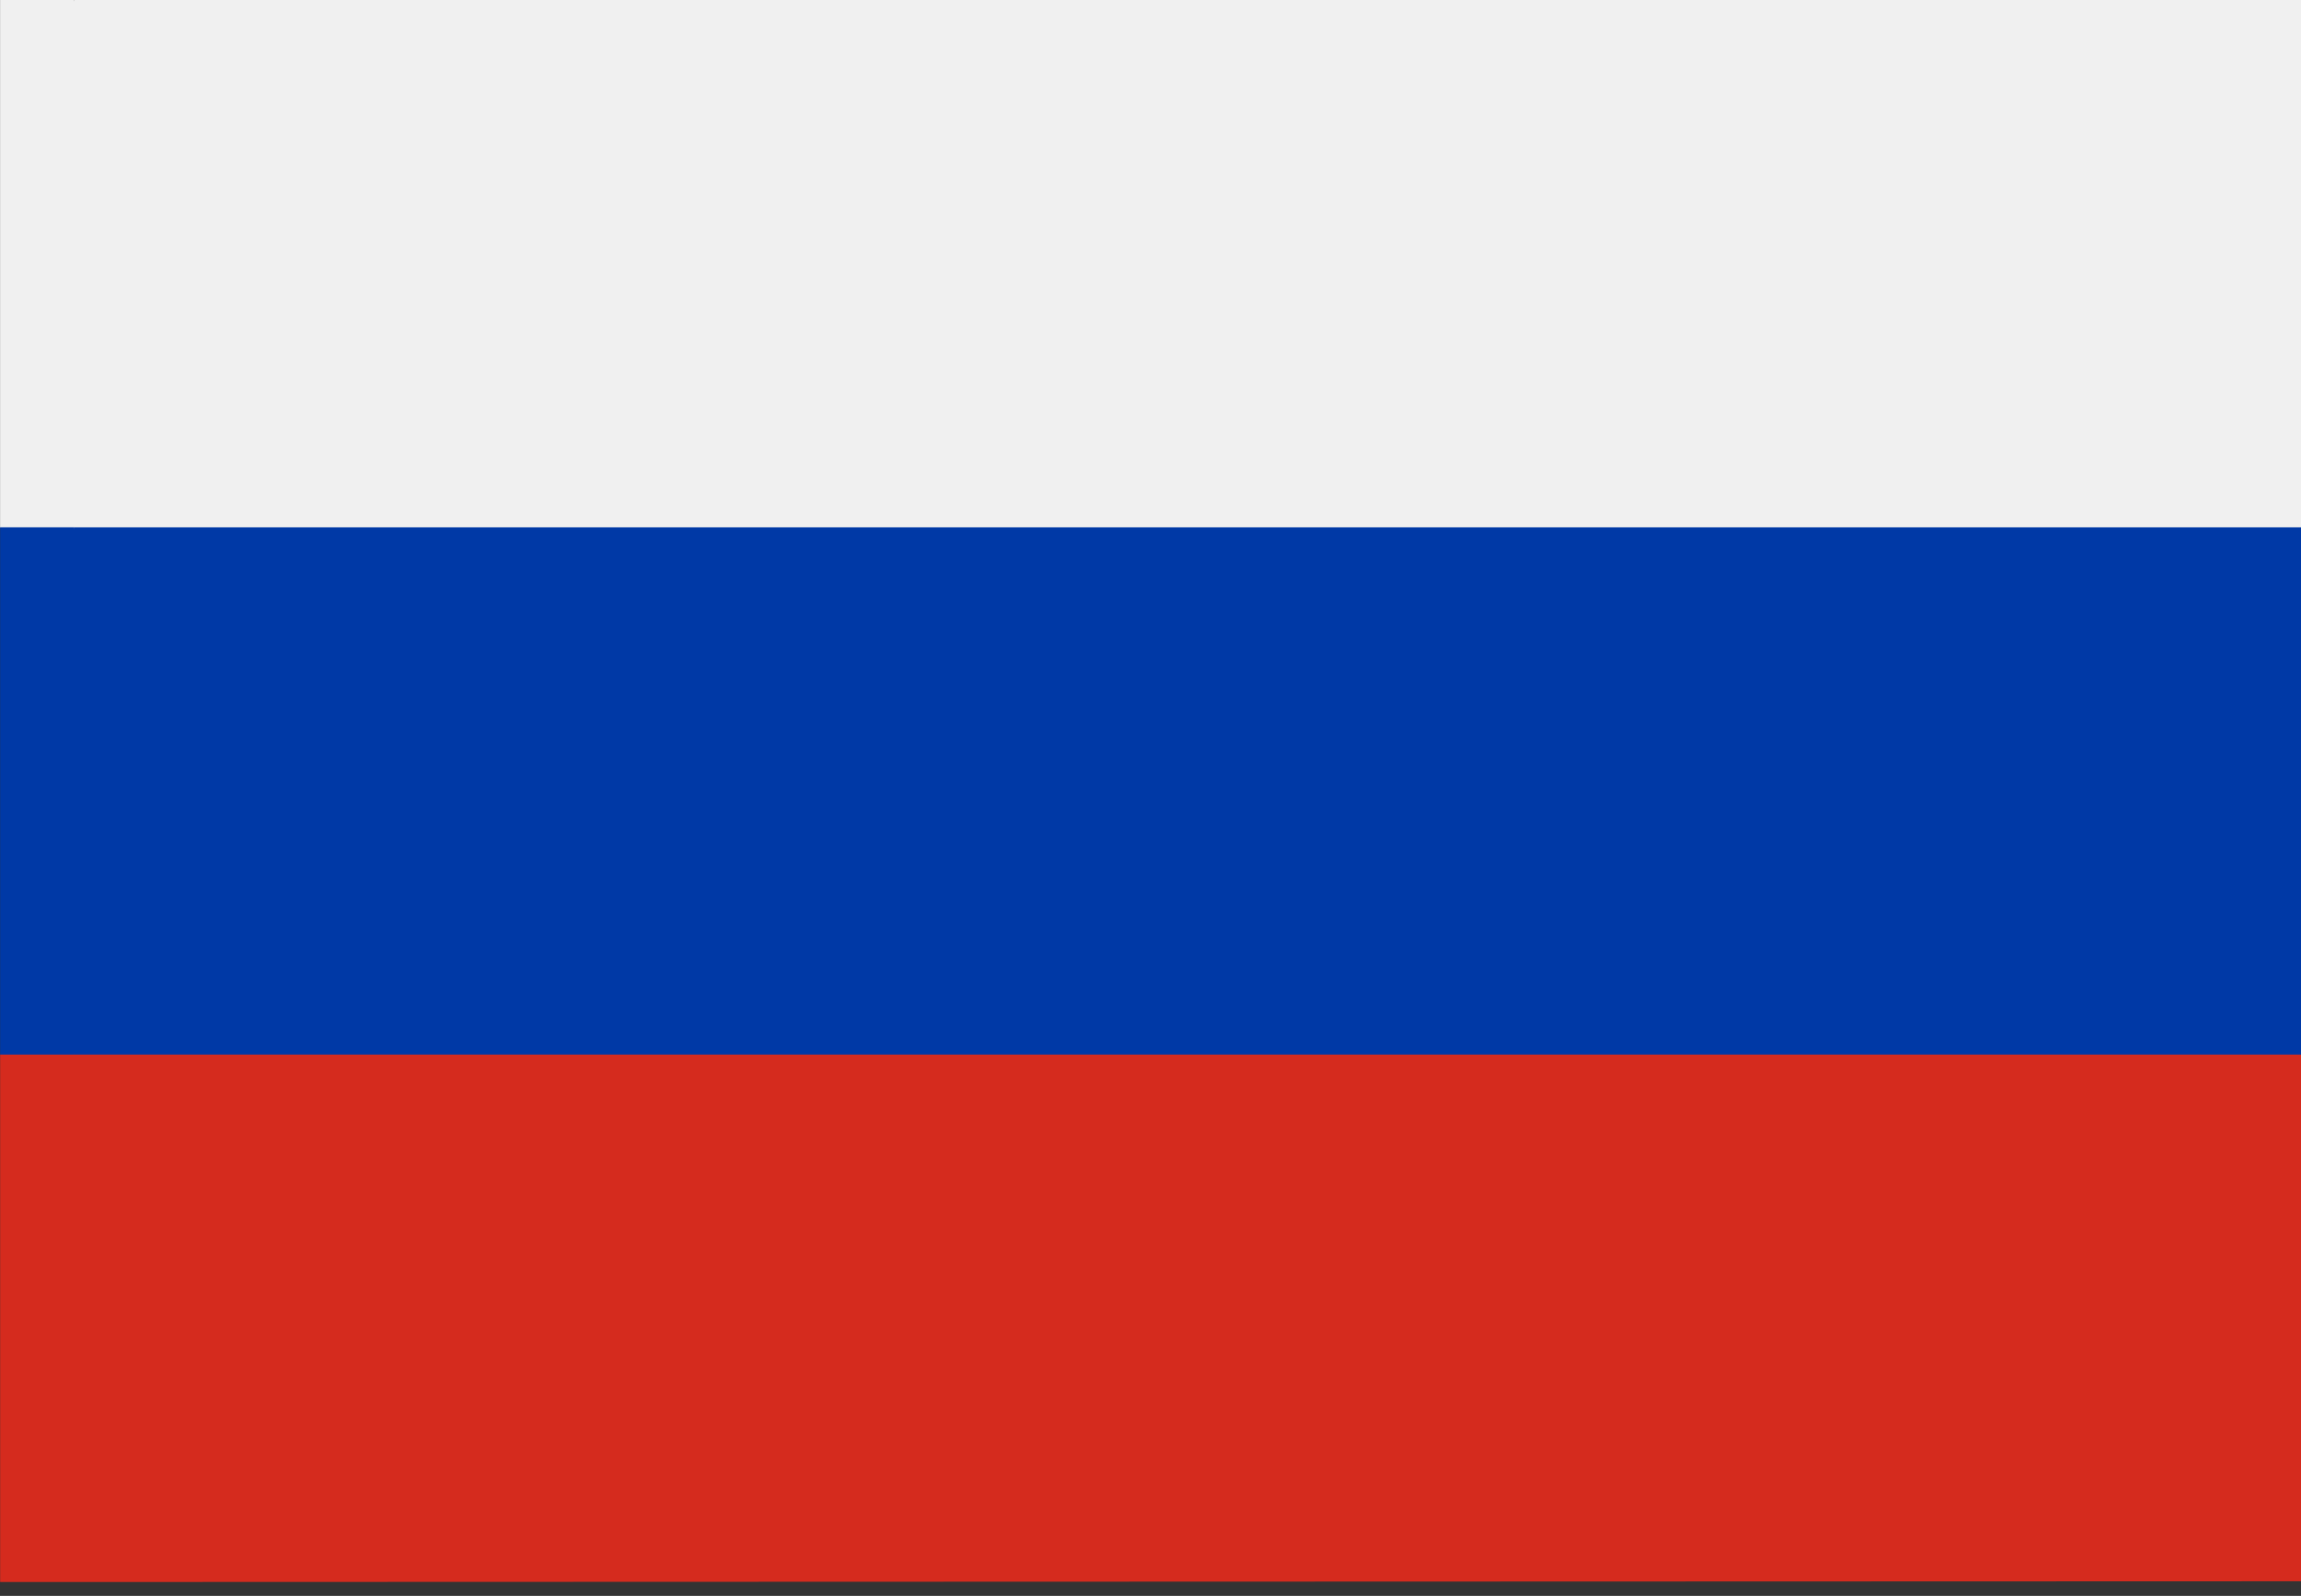
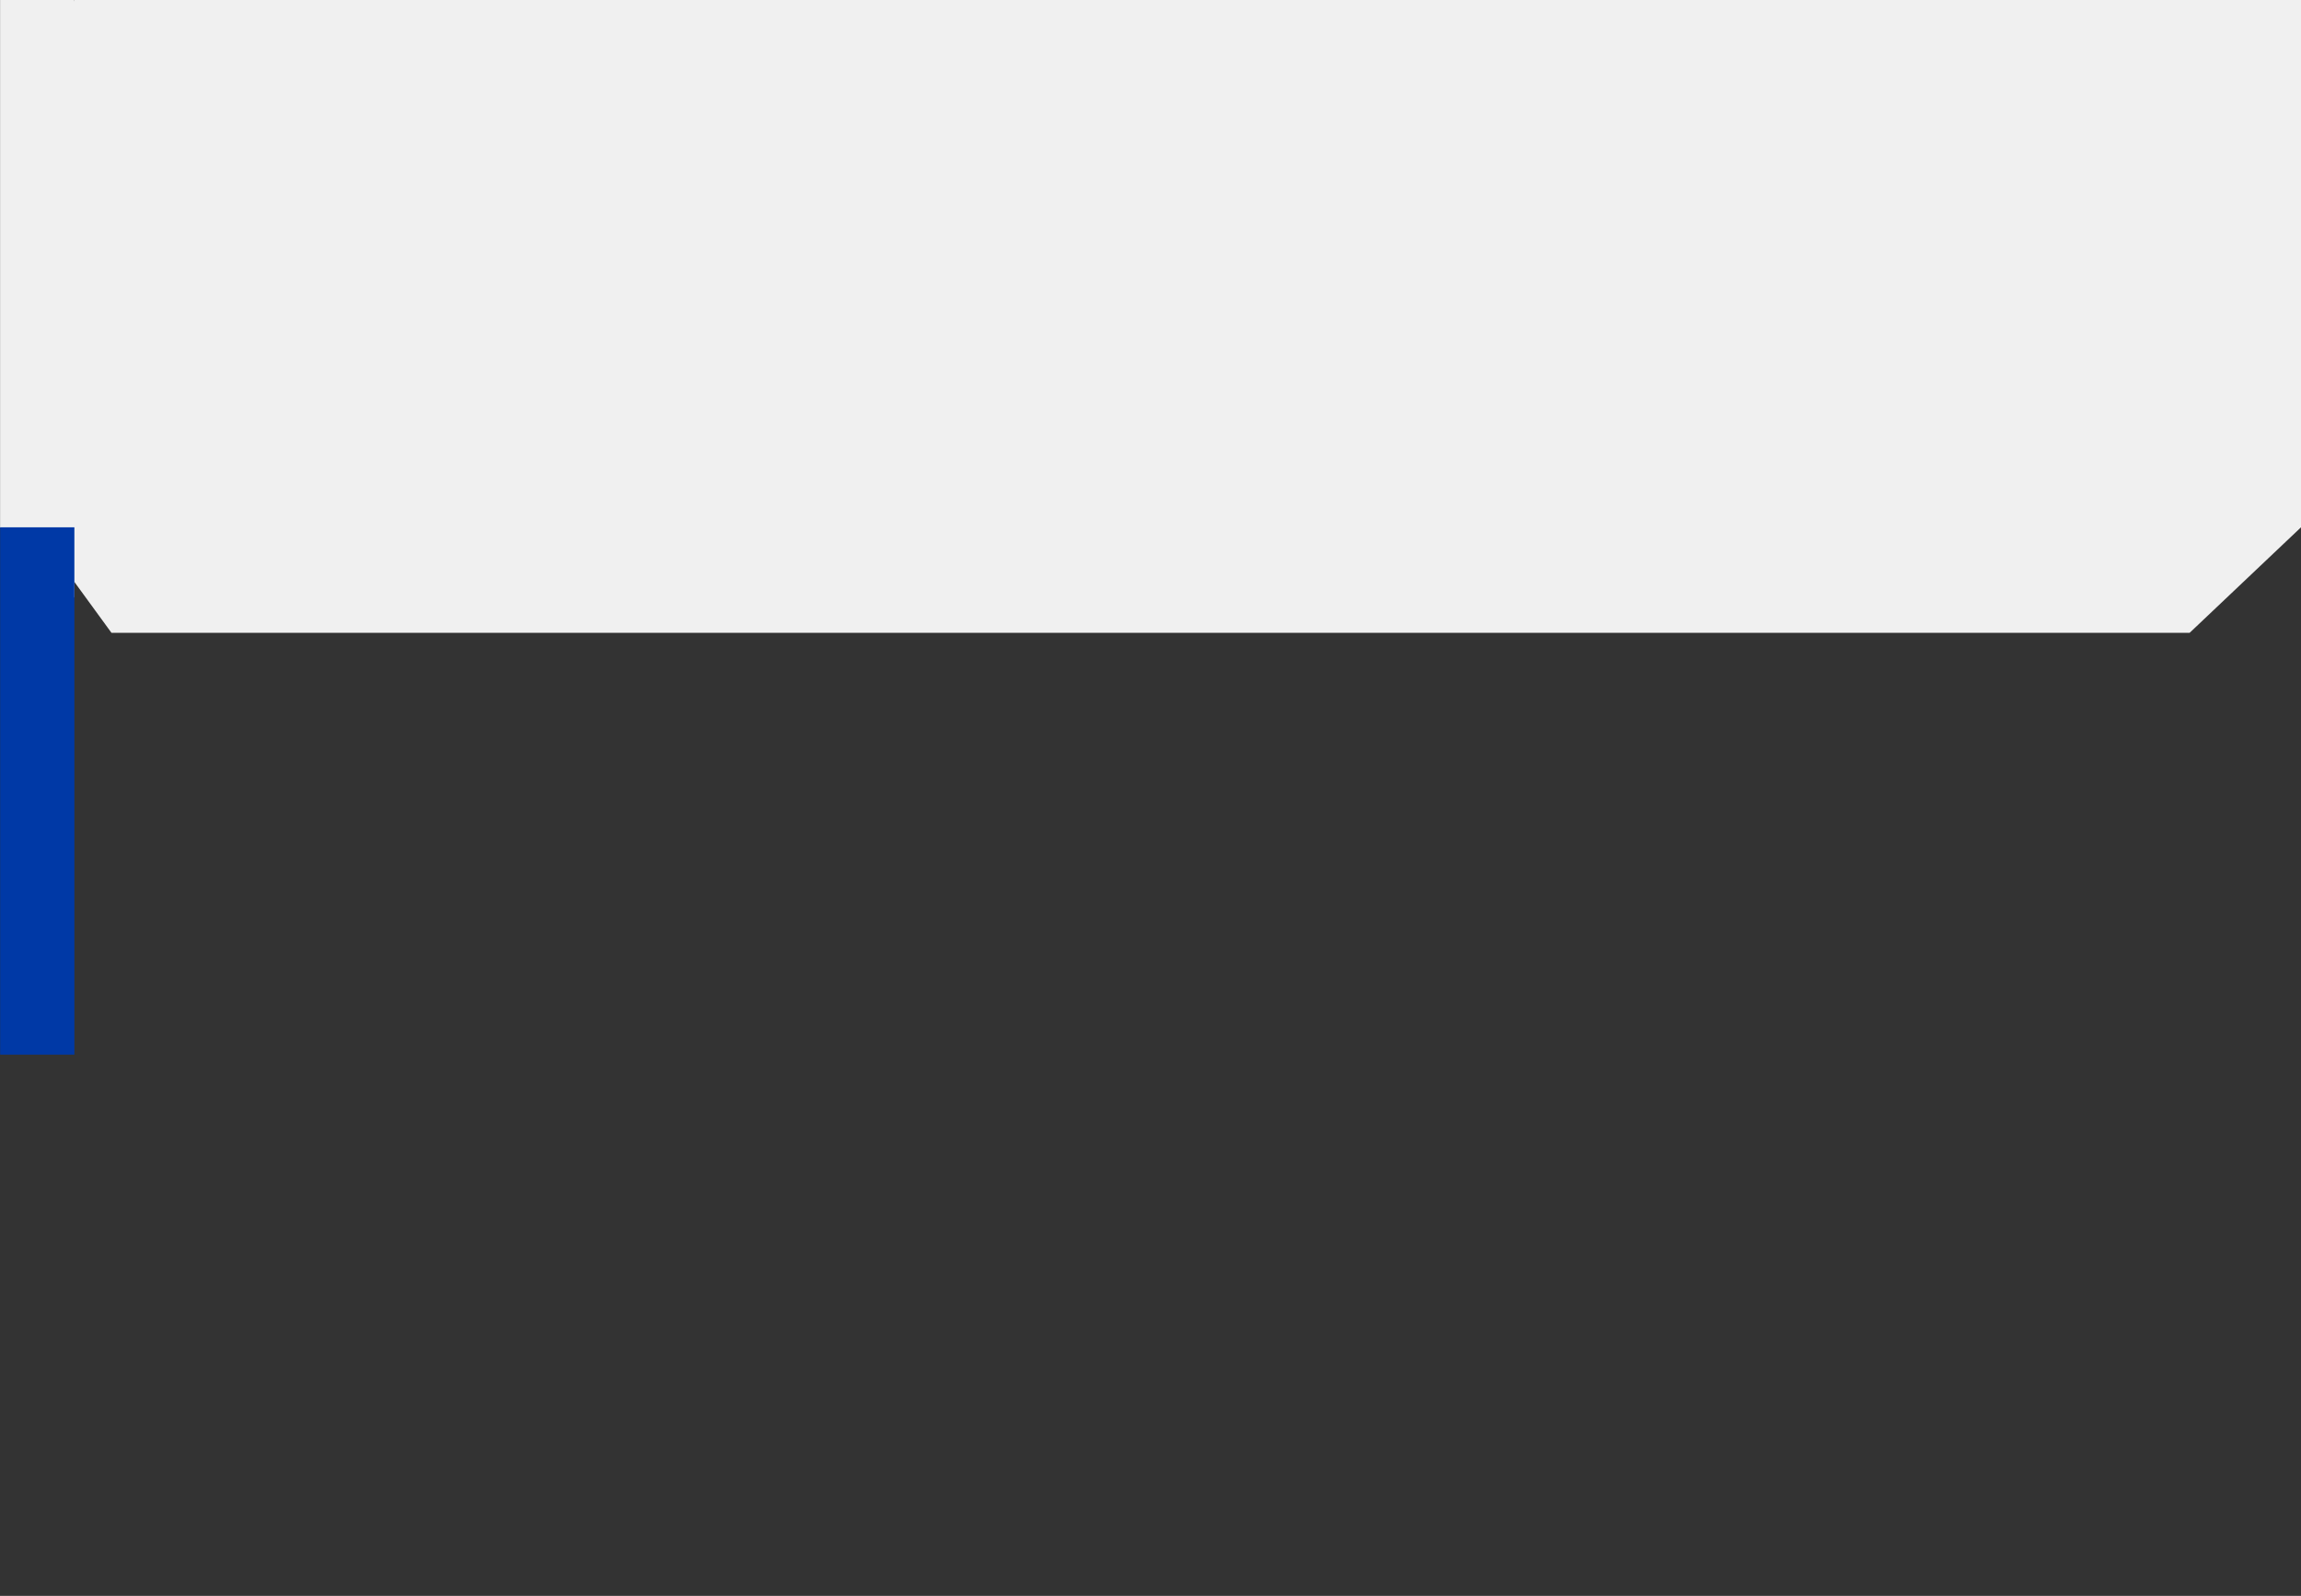
<svg xmlns="http://www.w3.org/2000/svg" width="62" height="43" fill="none">
  <rect width="100%" height="100%" fill="#333333" stroke="none" />
  <path d="M62 14.208V0H2.004L.932 2.131v12.077l2.071 2.842H59l3-2.842z" fill="#F0F0F0" />
  <path d="M.002 0v14.208l2 1.895V0h-2z" fill="#F0F0F0" />
-   <path d="M.95 28.417V39.57c0 1.177.896 2.131 2 2.131H60l2-1.207V28.417l-3-2.842H3.005L.95 28.417z" fill="#D52B1E" />
-   <path d="M2.004 34.1v-7.578l-2 1.895v14.208h2L62 42.605v-2.111H8.003c-3.313 0-6-2.863-6-6.394z" fill="#D52B1E" />
-   <path d="M1.053 26.603l.95 1.813H62V14.208H2.004l-.95 2.244v10.151z" fill="#0039A6" />
  <path d="M.004 14.208h2v14.208h-2V14.208z" fill="#0039A6" />
</svg>